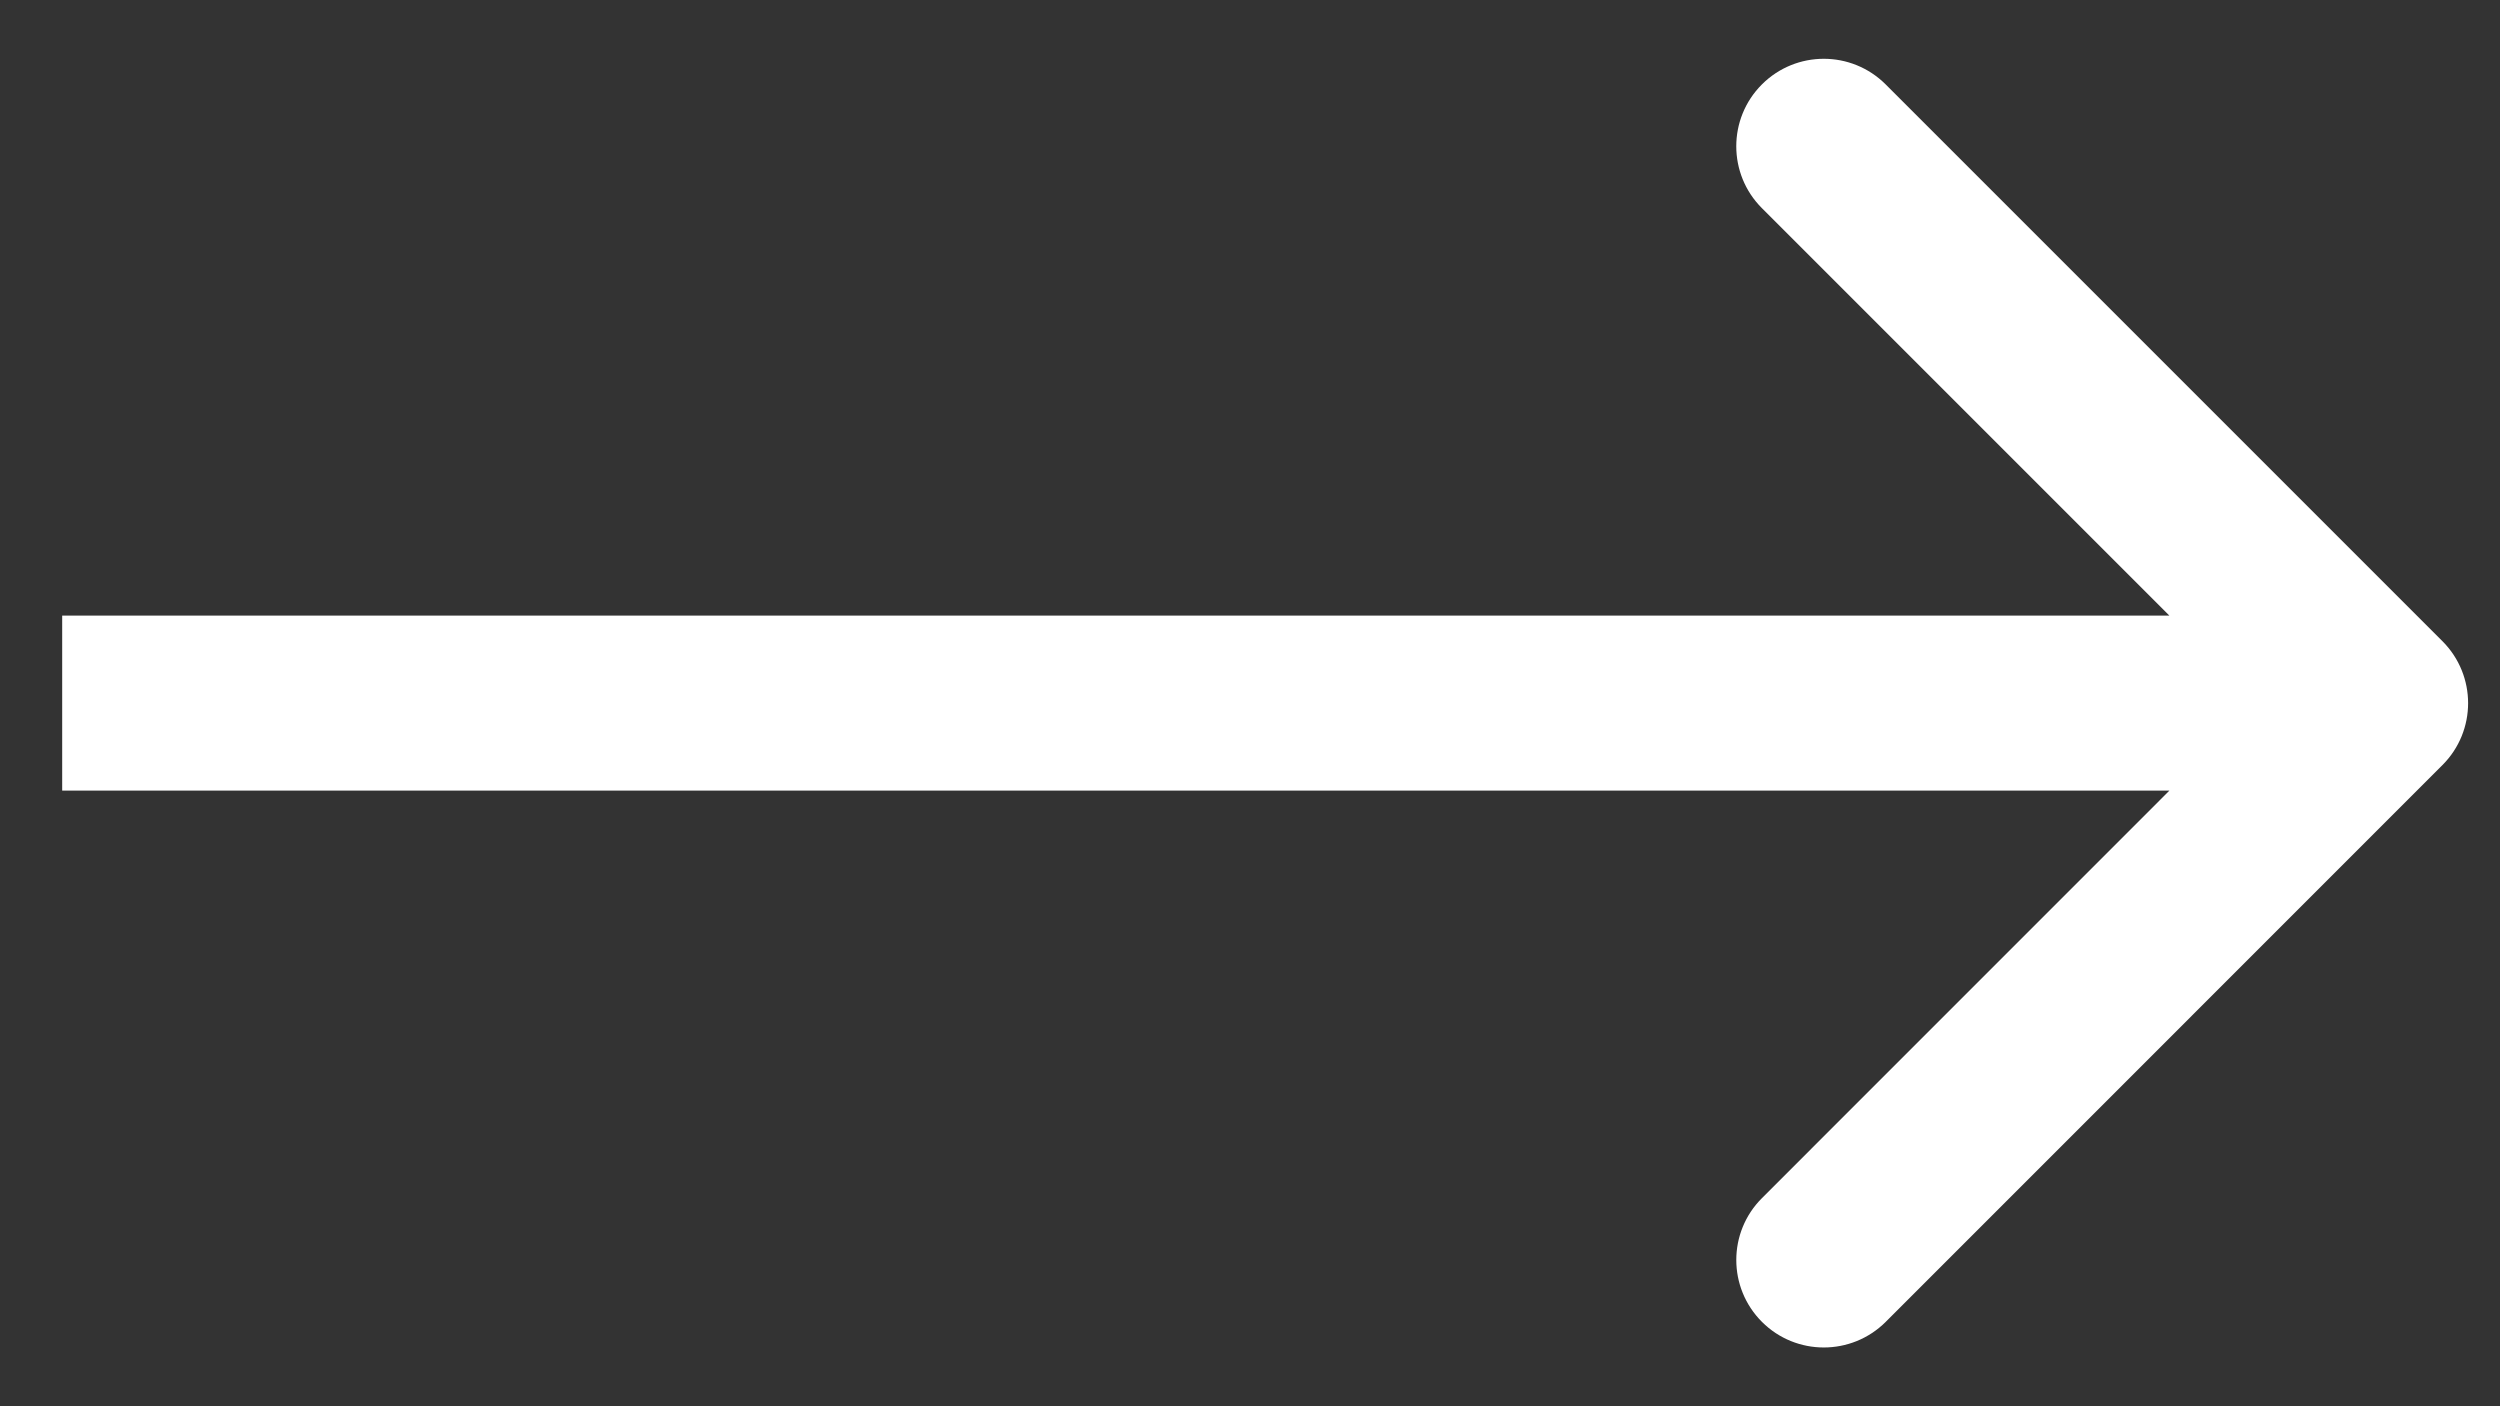
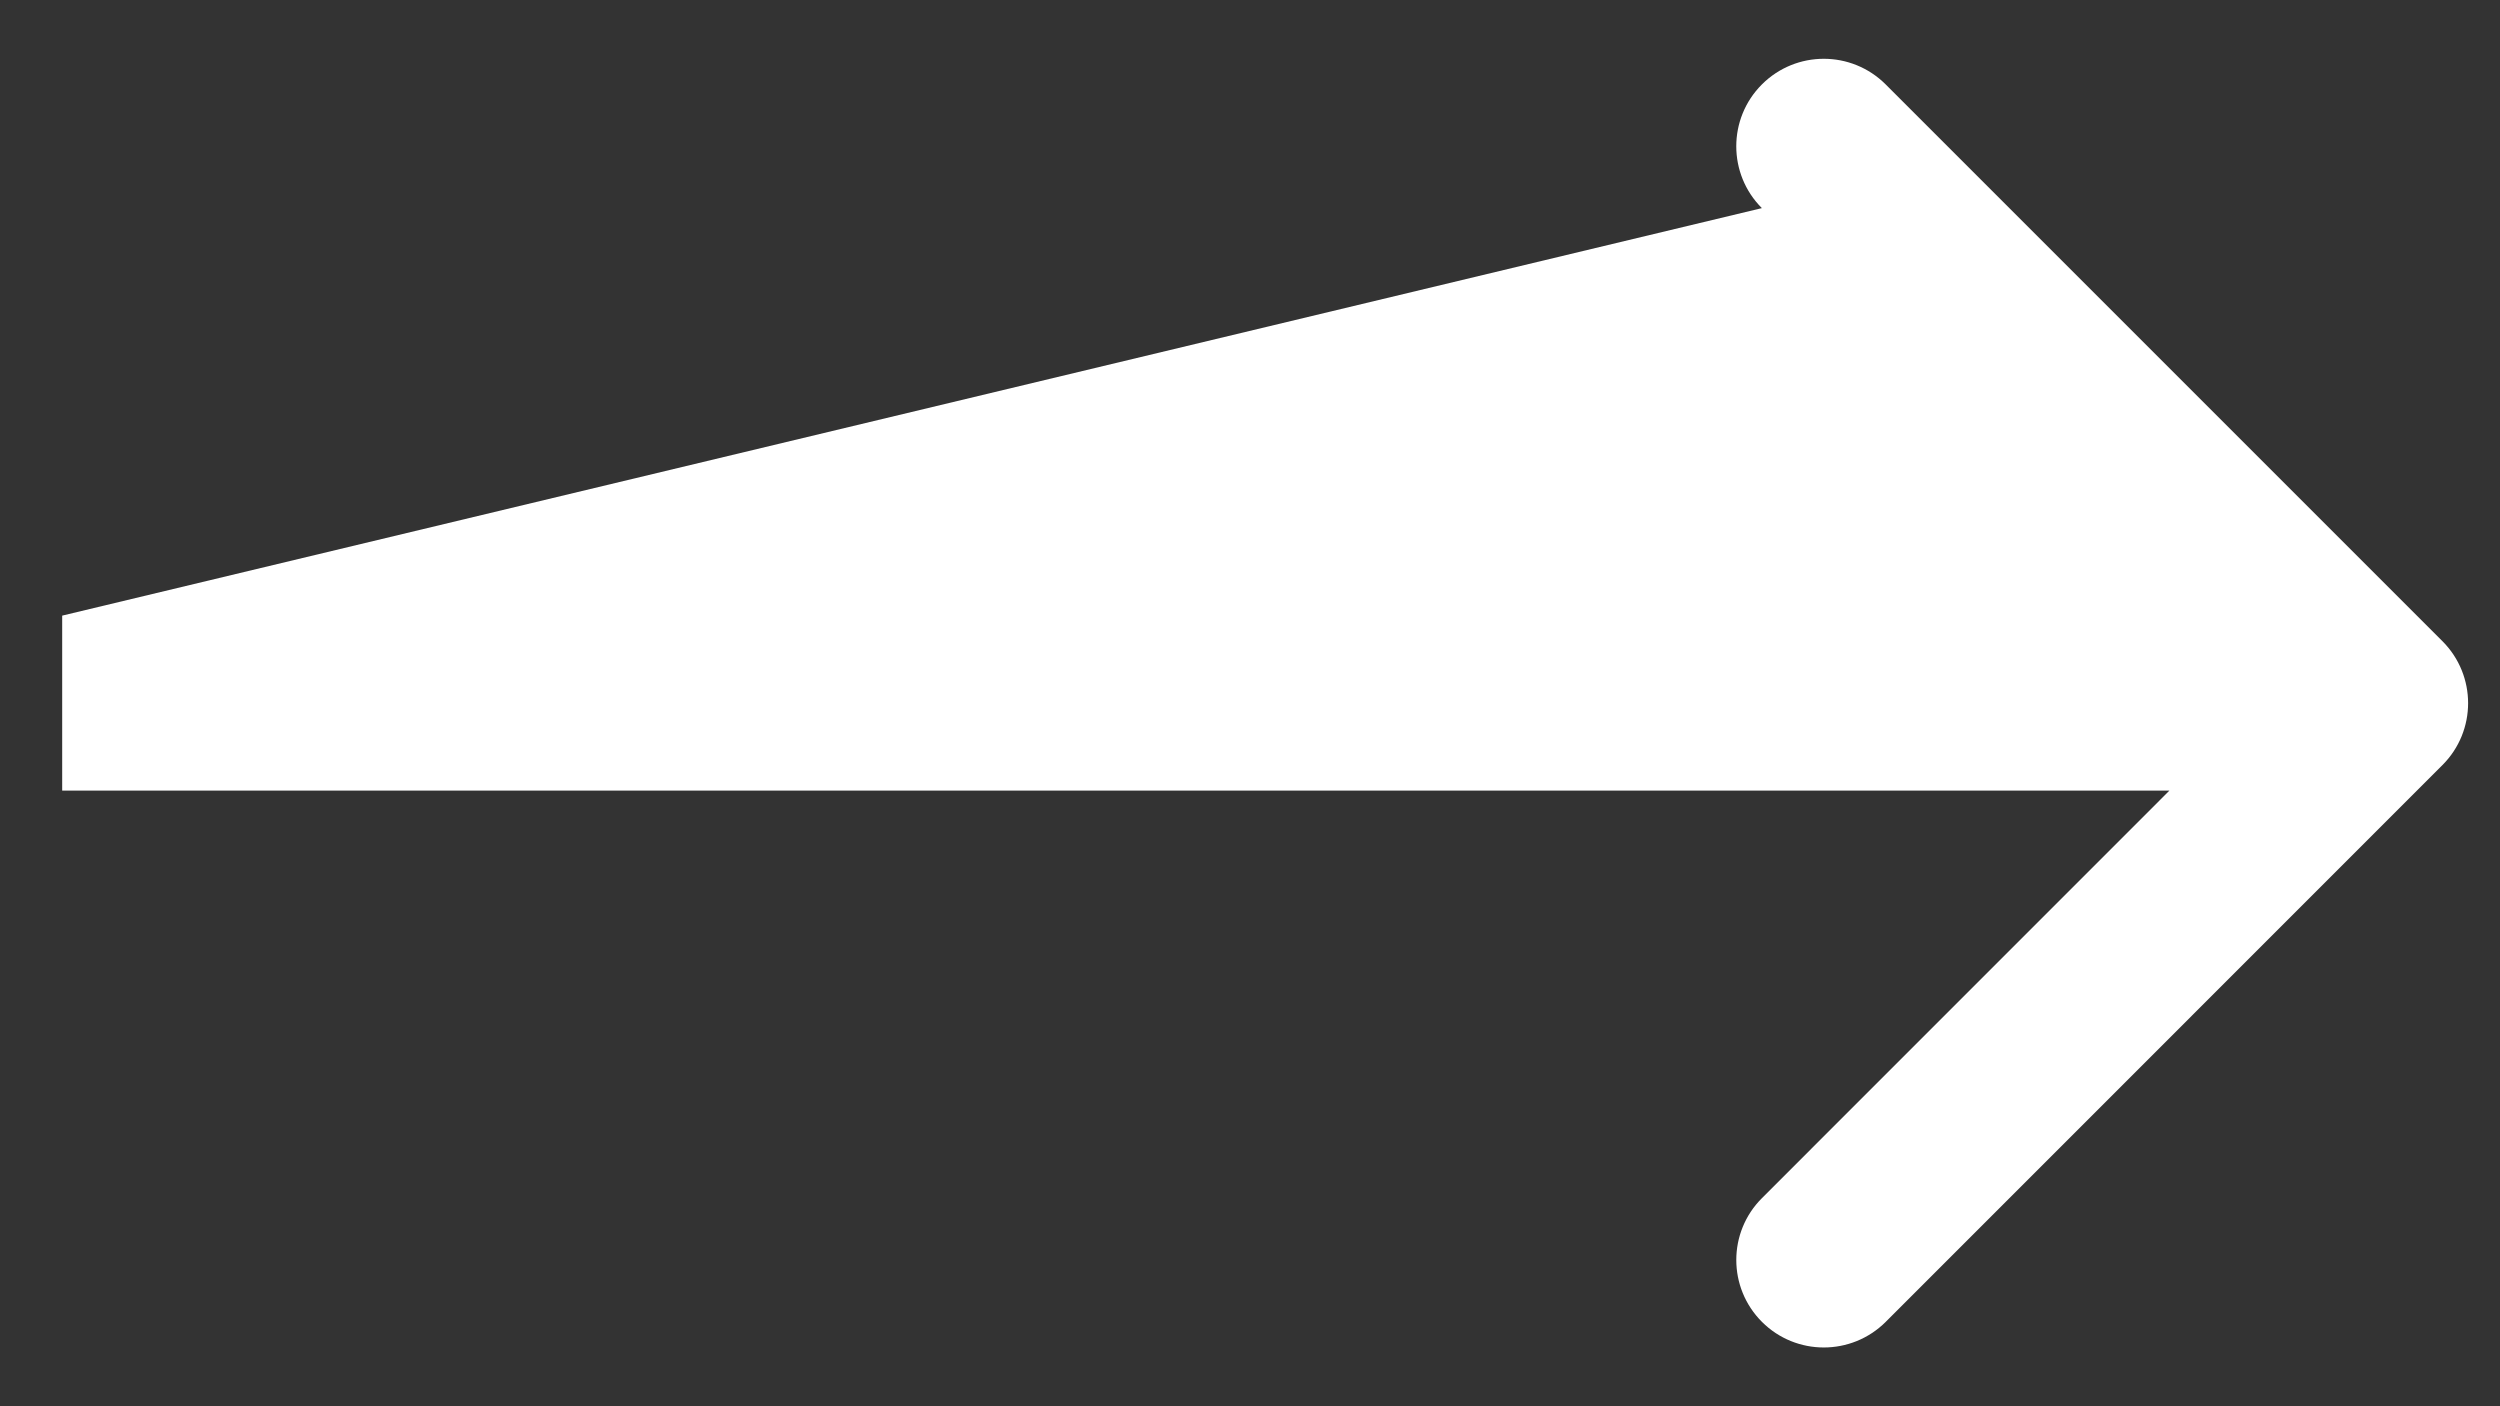
<svg xmlns="http://www.w3.org/2000/svg" width="32" height="18" viewBox="0 0 32 18" fill="none">
  <rect x="0" y="0" width="32" height="18" fill="#333333" stroke="none" />
-   <path fill-rule="evenodd" clip-rule="evenodd" d="M24.137 16.92L31.264 9.792C31.701 9.355 31.701 8.646 31.264 8.208L24.137 1.081C23.699 0.643 22.99 0.643 22.552 1.081C22.115 1.518 22.115 2.227 22.552 2.664L27.768 7.88L0.796 7.88L0.796 10.12L27.768 10.12L22.553 15.336C22.115 15.773 22.115 16.482 22.553 16.92C22.99 17.357 23.699 17.357 24.137 16.92Z" fill="white" />
+   <path fill-rule="evenodd" clip-rule="evenodd" d="M24.137 16.92L31.264 9.792C31.701 9.355 31.701 8.646 31.264 8.208L24.137 1.081C23.699 0.643 22.99 0.643 22.552 1.081C22.115 1.518 22.115 2.227 22.552 2.664L0.796 7.88L0.796 10.12L27.768 10.12L22.553 15.336C22.115 15.773 22.115 16.482 22.553 16.92C22.99 17.357 23.699 17.357 24.137 16.92Z" fill="white" />
</svg>